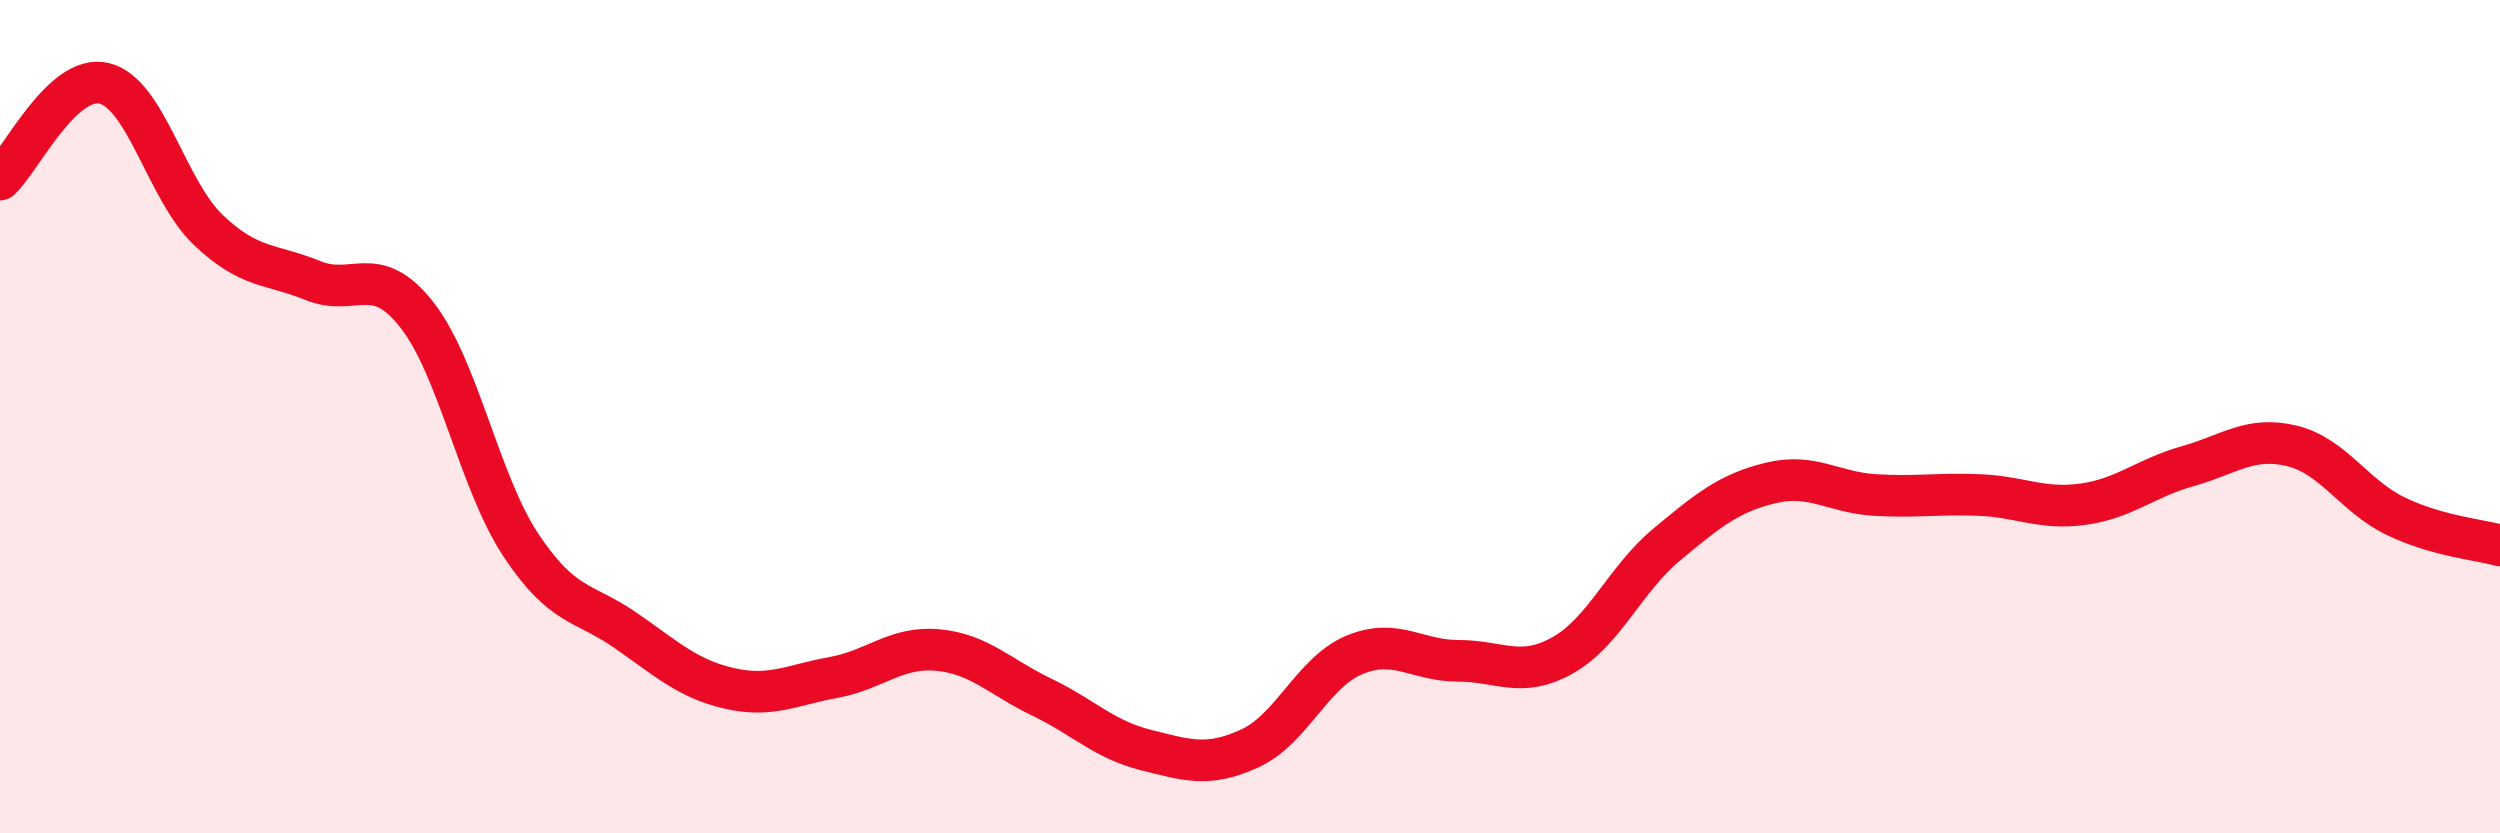
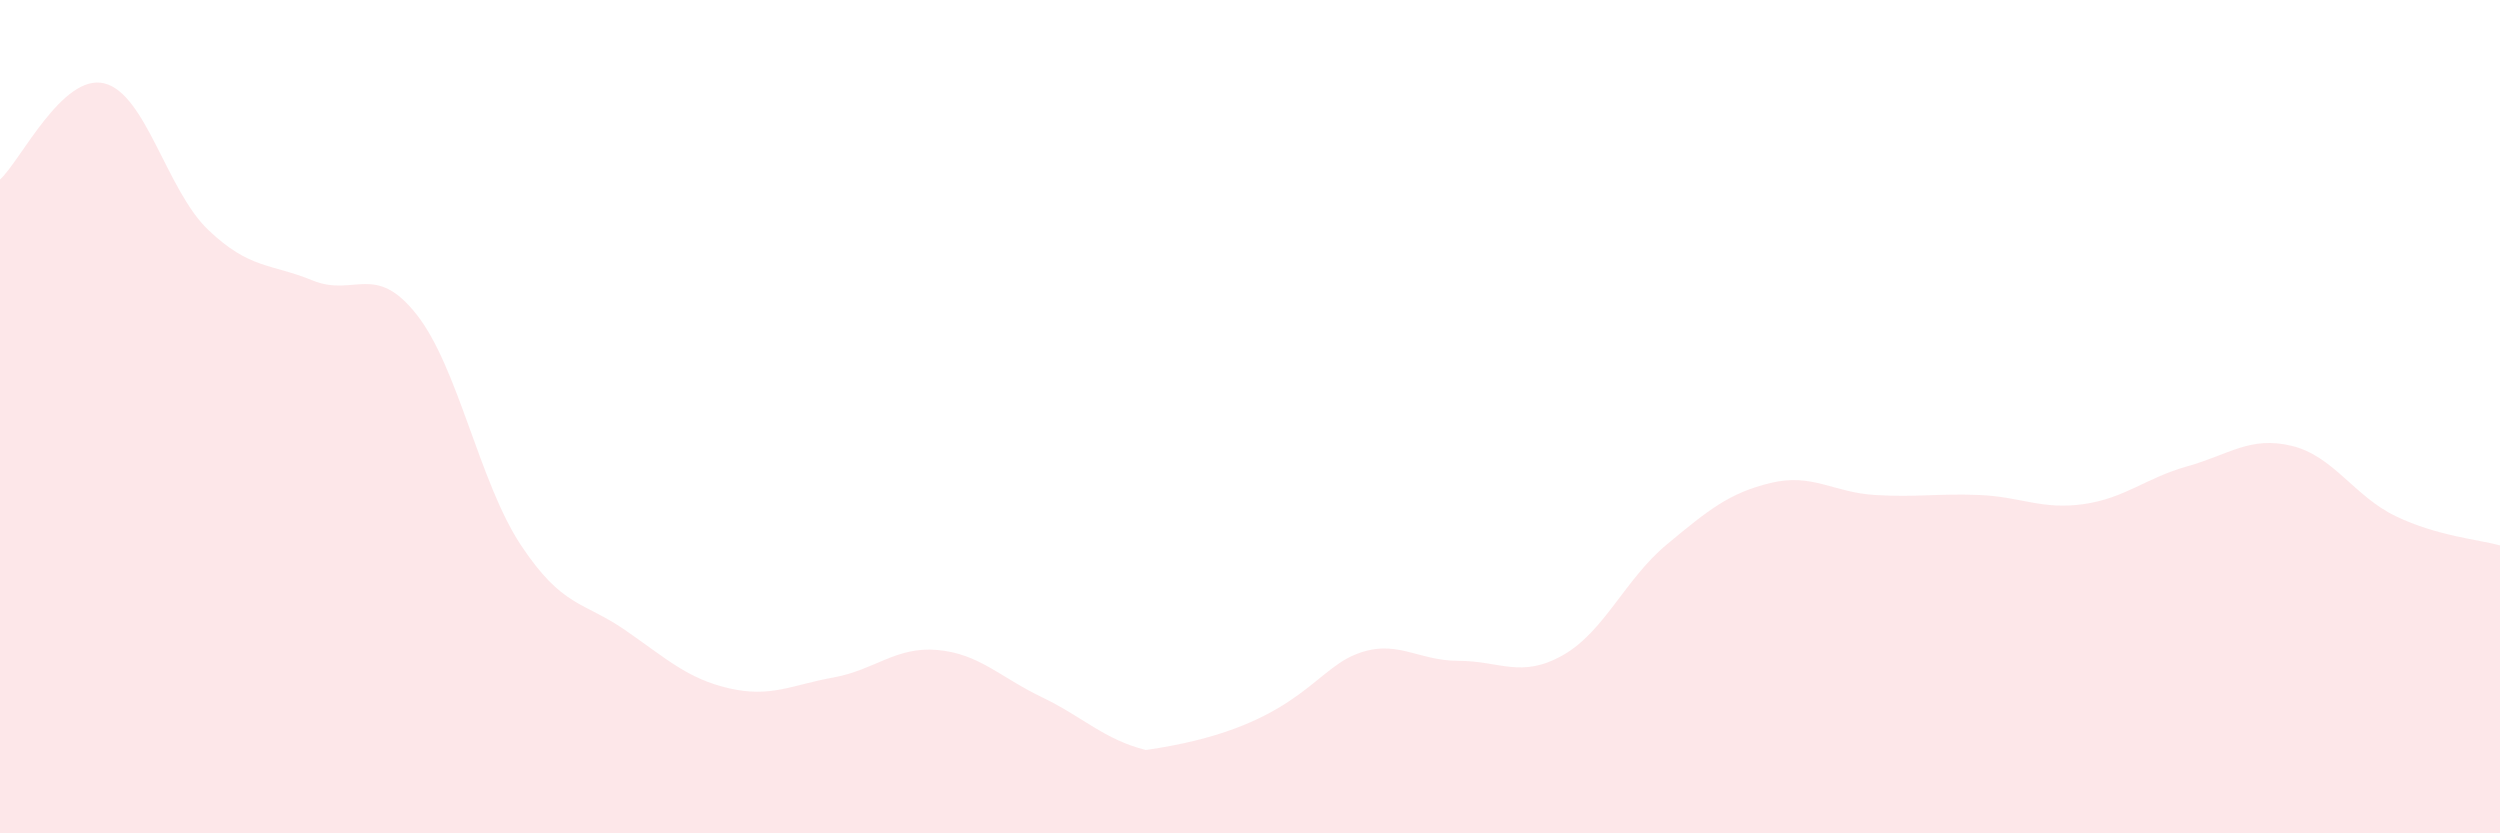
<svg xmlns="http://www.w3.org/2000/svg" width="60" height="20" viewBox="0 0 60 20">
-   <path d="M 0,4.31 C 0.5,3.85 1.5,1.76 2.5,2 C 3.5,2.24 4,4.57 5,5.52 C 6,6.47 6.5,6.32 7.5,6.73 C 8.5,7.14 9,6.28 10,7.55 C 11,8.82 11.5,11.57 12.5,13.08 C 13.5,14.59 14,14.43 15,15.12 C 16,15.81 16.5,16.29 17.5,16.52 C 18.5,16.75 19,16.44 20,16.26 C 21,16.08 21.5,15.51 22.5,15.6 C 23.5,15.69 24,16.25 25,16.73 C 26,17.21 26.5,17.75 27.5,18 C 28.5,18.25 29,18.42 30,17.96 C 31,17.5 31.5,16.14 32.5,15.72 C 33.5,15.3 34,15.86 35,15.86 C 36,15.86 36.5,16.29 37.5,15.73 C 38.5,15.17 39,13.9 40,13.07 C 41,12.24 41.5,11.83 42.5,11.59 C 43.5,11.35 44,11.82 45,11.88 C 46,11.94 46.5,11.84 47.5,11.88 C 48.5,11.92 49,12.24 50,12.1 C 51,11.96 51.5,11.47 52.5,11.19 C 53.5,10.91 54,10.46 55,10.7 C 56,10.94 56.5,11.91 57.5,12.39 C 58.5,12.87 59.5,12.95 60,13.09L60 20L0 20Z" fill="#EB0A25" opacity="0.1" stroke-linecap="round" stroke-linejoin="round" />
-   <path d="M 0,4.31 C 0.5,3.85 1.5,1.76 2.5,2 C 3.5,2.24 4,4.57 5,5.52 C 6,6.47 6.5,6.32 7.5,6.73 C 8.5,7.14 9,6.28 10,7.55 C 11,8.82 11.5,11.57 12.5,13.08 C 13.5,14.59 14,14.43 15,15.12 C 16,15.81 16.5,16.29 17.5,16.52 C 18.5,16.75 19,16.44 20,16.26 C 21,16.08 21.5,15.51 22.5,15.6 C 23.5,15.69 24,16.25 25,16.73 C 26,17.21 26.5,17.75 27.5,18 C 28.5,18.25 29,18.42 30,17.96 C 31,17.5 31.5,16.14 32.5,15.72 C 33.5,15.3 34,15.86 35,15.86 C 36,15.86 36.5,16.29 37.5,15.73 C 38.5,15.17 39,13.9 40,13.07 C 41,12.24 41.5,11.83 42.5,11.59 C 43.5,11.35 44,11.82 45,11.88 C 46,11.94 46.5,11.84 47.5,11.88 C 48.5,11.92 49,12.24 50,12.1 C 51,11.96 51.5,11.47 52.5,11.19 C 53.5,10.91 54,10.46 55,10.7 C 56,10.94 56.5,11.91 57.5,12.39 C 58.5,12.87 59.5,12.95 60,13.09" stroke="#EB0A25" stroke-width="1" fill="none" stroke-linecap="round" stroke-linejoin="round" />
+   <path d="M 0,4.31 C 0.5,3.85 1.5,1.76 2.5,2 C 3.5,2.24 4,4.57 5,5.52 C 6,6.47 6.5,6.32 7.5,6.73 C 8.5,7.14 9,6.28 10,7.55 C 11,8.82 11.5,11.57 12.5,13.08 C 13.5,14.59 14,14.43 15,15.12 C 16,15.81 16.5,16.29 17.5,16.52 C 18.5,16.75 19,16.44 20,16.26 C 21,16.08 21.5,15.51 22.5,15.6 C 23.5,15.69 24,16.25 25,16.73 C 26,17.21 26.5,17.75 27.5,18 C 31,17.5 31.5,16.14 32.5,15.72 C 33.5,15.3 34,15.86 35,15.86 C 36,15.86 36.5,16.29 37.5,15.73 C 38.5,15.17 39,13.9 40,13.07 C 41,12.24 41.5,11.83 42.5,11.59 C 43.5,11.35 44,11.82 45,11.88 C 46,11.94 46.5,11.84 47.5,11.88 C 48.5,11.92 49,12.24 50,12.1 C 51,11.96 51.5,11.47 52.5,11.19 C 53.5,10.91 54,10.46 55,10.7 C 56,10.94 56.5,11.91 57.5,12.39 C 58.5,12.87 59.5,12.95 60,13.09L60 20L0 20Z" fill="#EB0A25" opacity="0.1" stroke-linecap="round" stroke-linejoin="round" />
</svg>